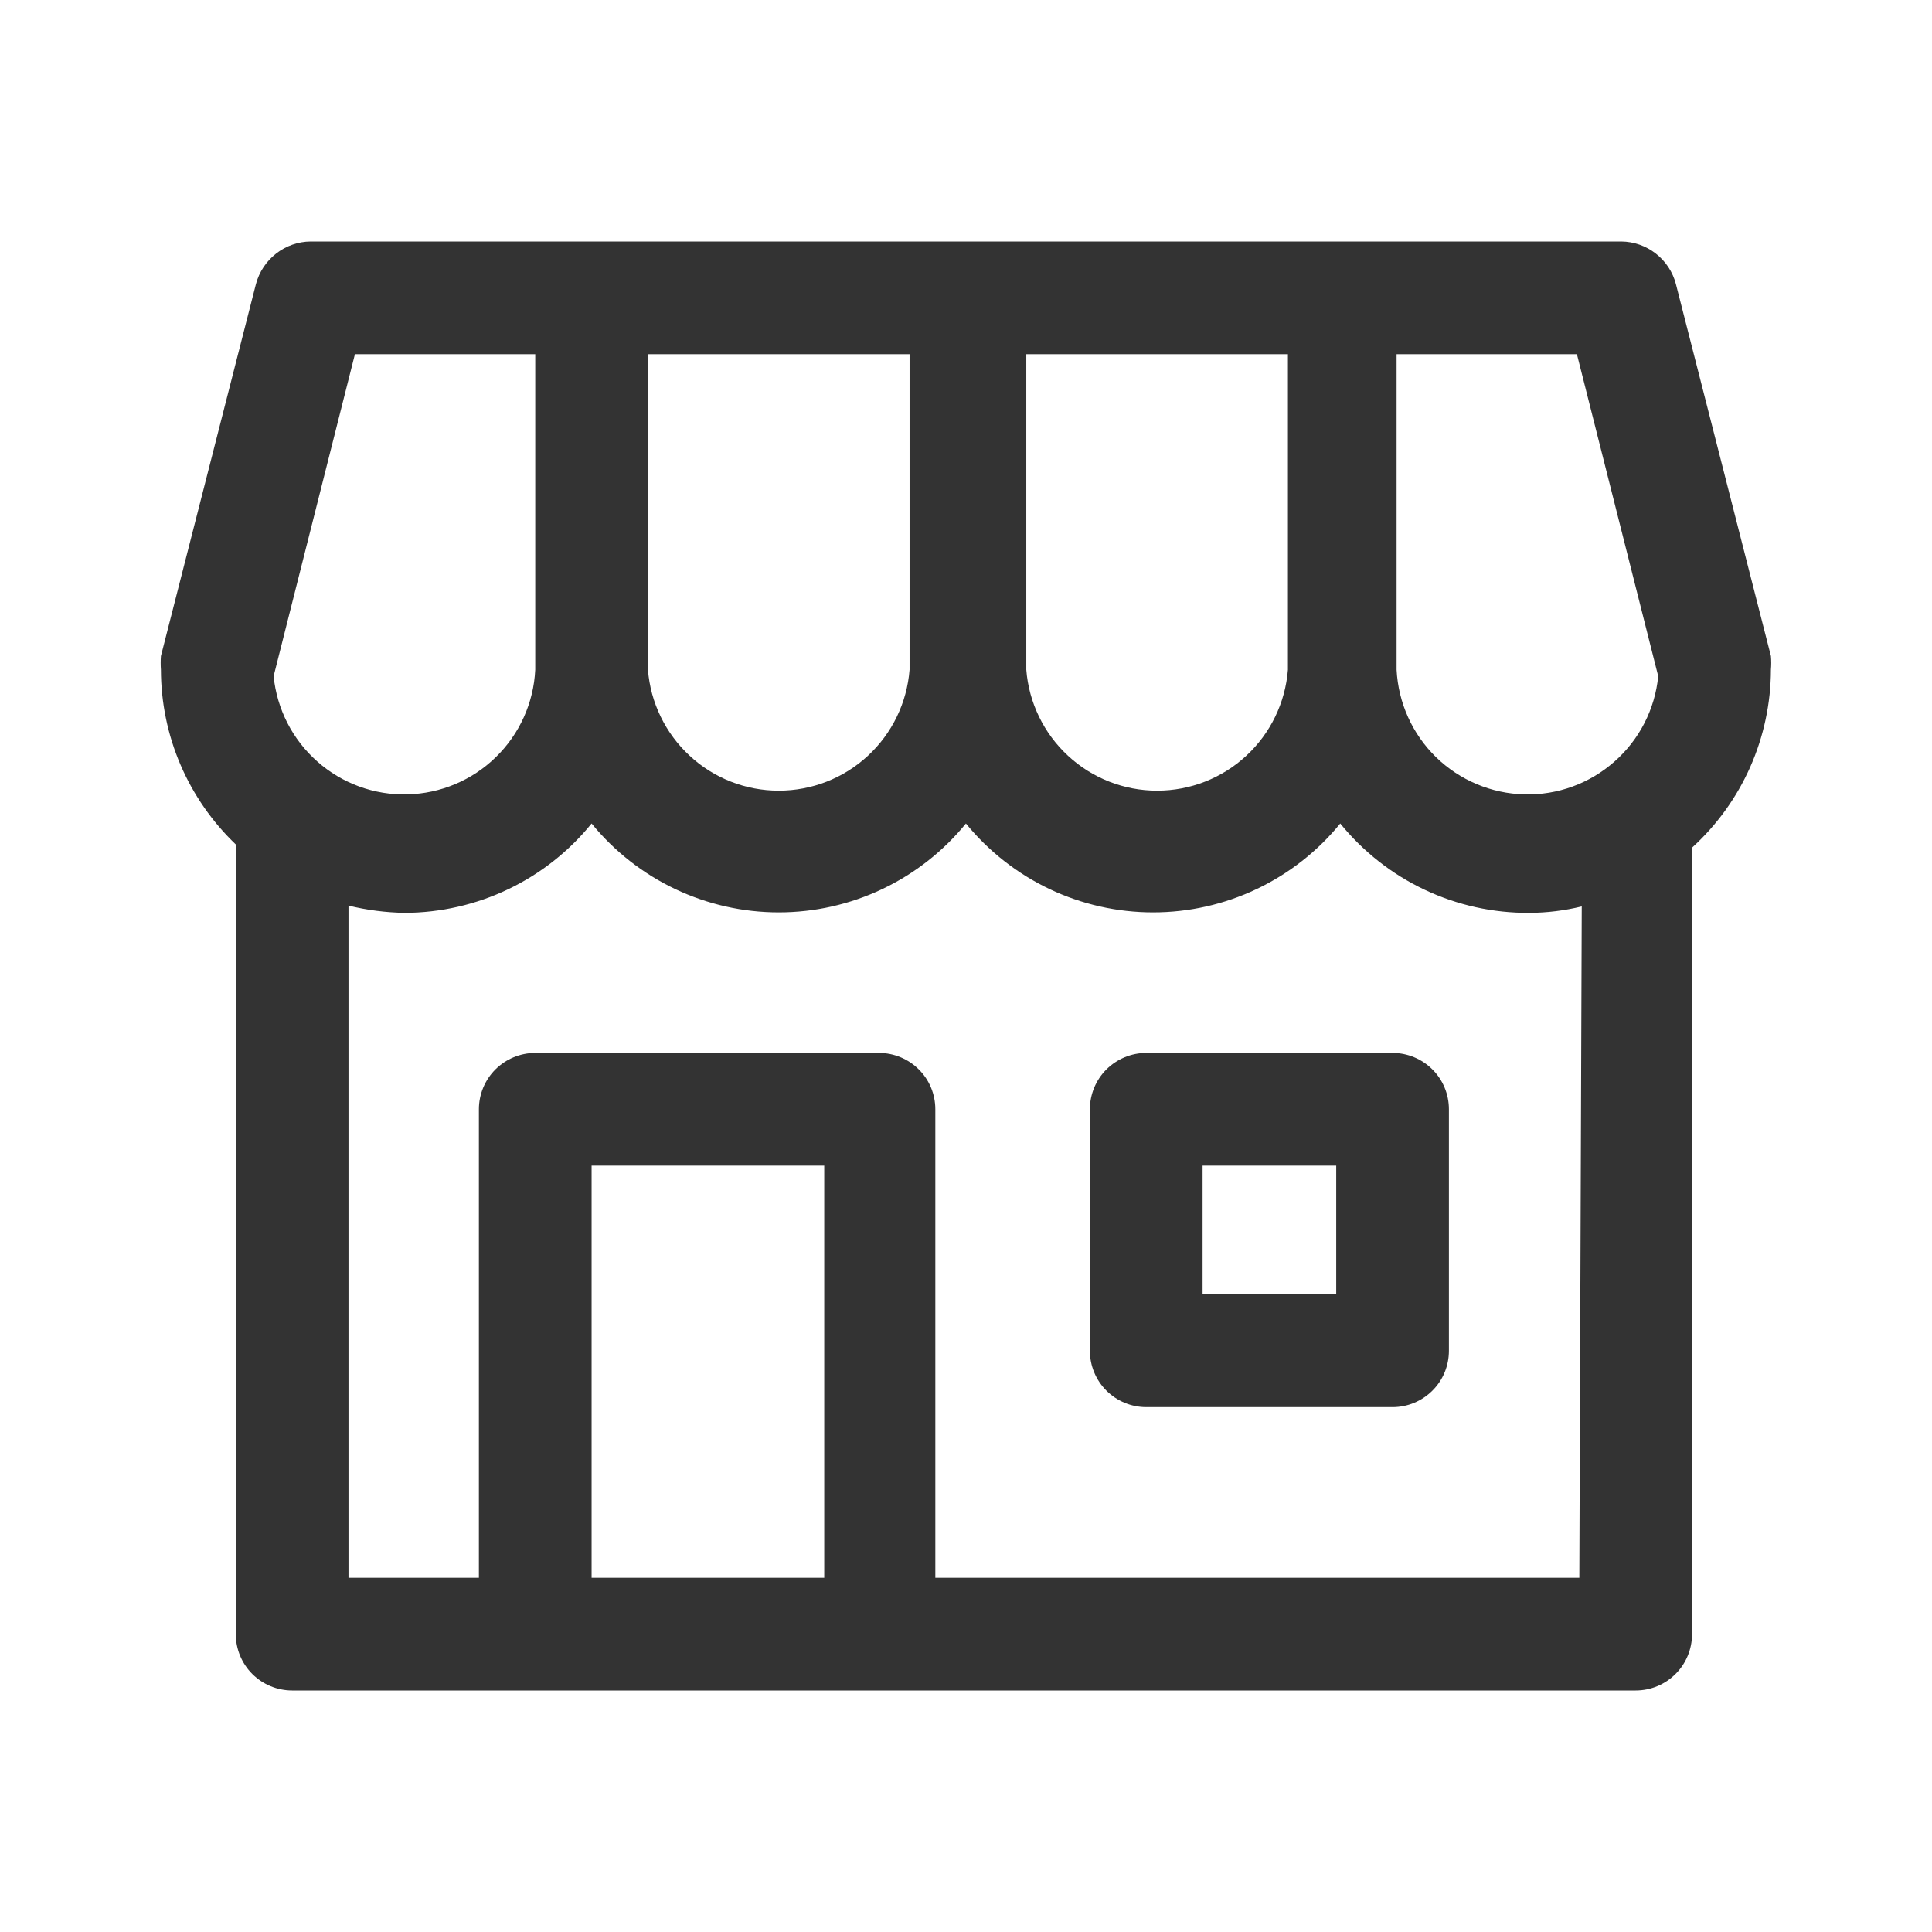
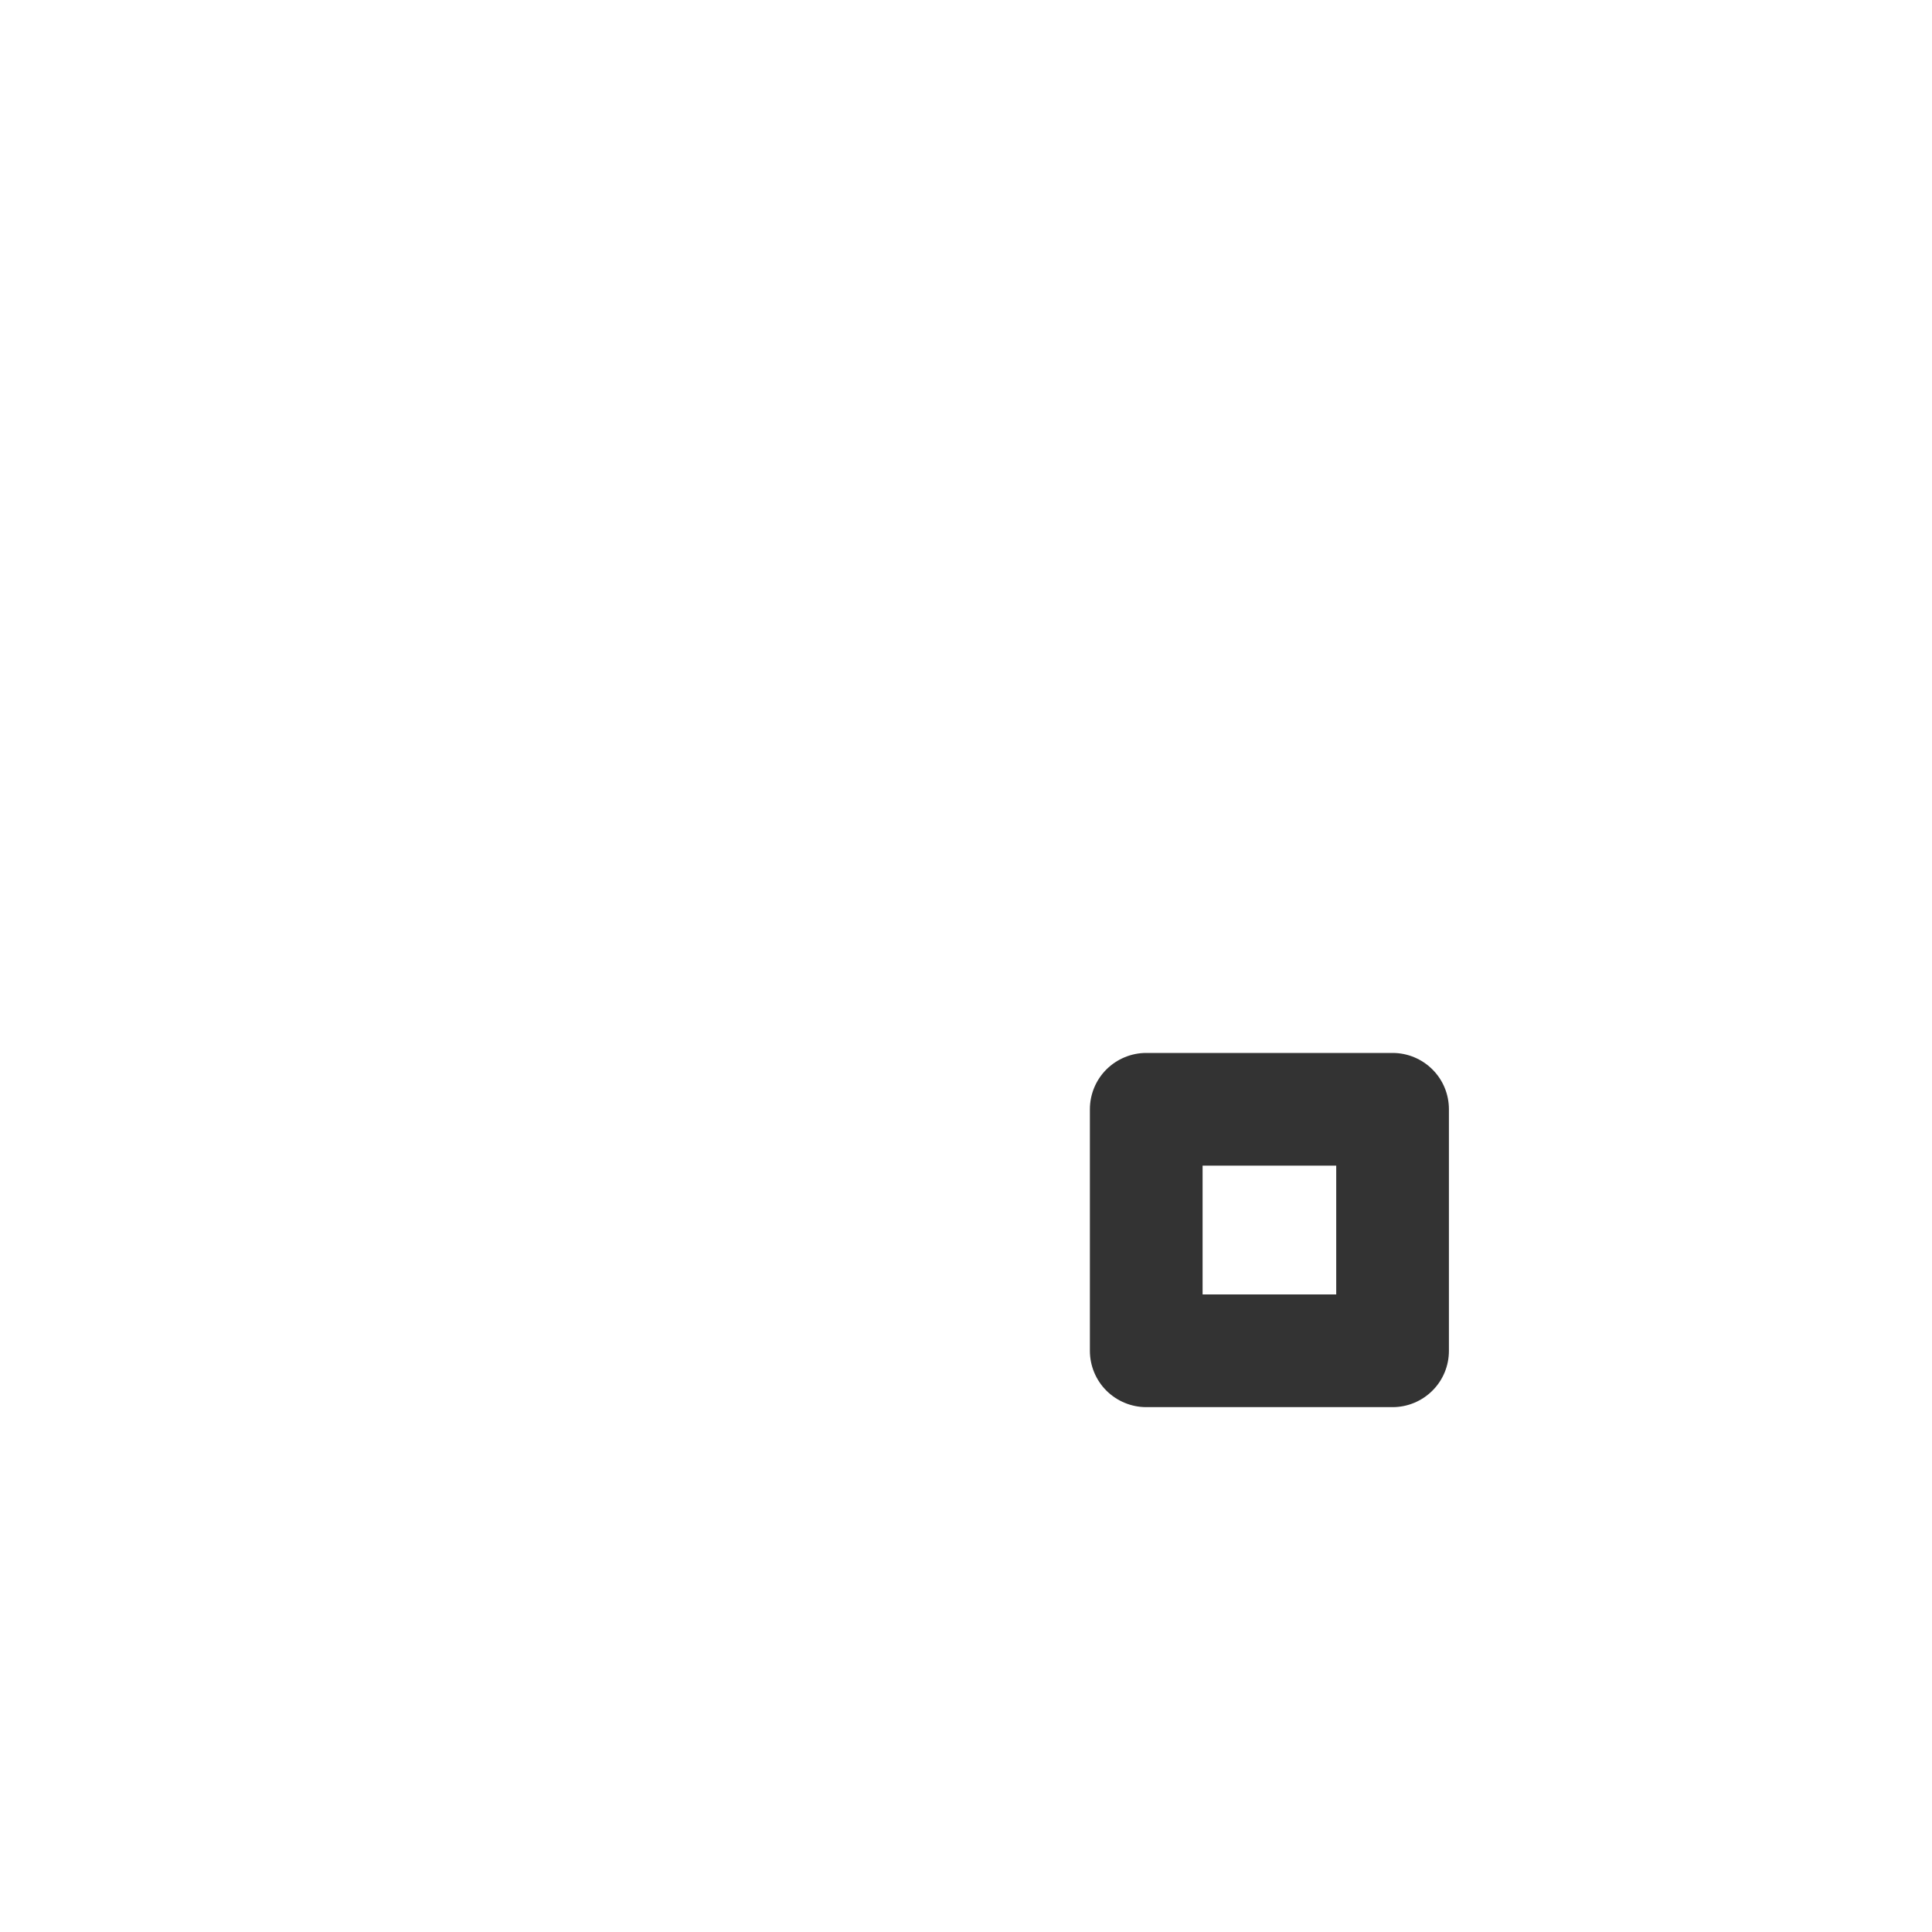
<svg xmlns="http://www.w3.org/2000/svg" width="24" height="24" viewBox="0 0 24 24" fill="none">
-   <path d="M21.999 8.32C22.004 8.263 22.004 8.207 21.999 8.15L20.819 3.53C20.78 3.379 20.692 3.246 20.569 3.15C20.446 3.054 20.295 3.001 20.139 3H3.859C3.704 3.001 3.553 3.054 3.43 3.15C3.307 3.246 3.219 3.379 3.179 3.53L1.999 8.15C1.995 8.207 1.995 8.263 1.999 8.32C2 8.726 2.082 9.127 2.242 9.5C2.402 9.873 2.636 10.21 2.929 10.49V20.3C2.929 20.486 3.003 20.664 3.134 20.795C3.266 20.926 3.444 21 3.629 21H20.319C20.505 21 20.683 20.926 20.814 20.795C20.946 20.664 21.019 20.486 21.019 20.3V10.53C21.327 10.25 21.573 9.909 21.742 9.528C21.91 9.148 21.998 8.736 21.999 8.32ZM20.599 8.4C20.559 8.809 20.365 9.188 20.056 9.46C19.748 9.733 19.348 9.879 18.937 9.868C18.526 9.858 18.134 9.693 17.839 9.406C17.545 9.119 17.37 8.731 17.349 8.32V4.4H19.589L20.599 8.4ZM15.999 8.32C15.967 8.729 15.782 9.111 15.481 9.389C15.18 9.668 14.785 9.822 14.374 9.822C13.964 9.822 13.569 9.668 13.268 9.389C12.967 9.111 12.781 8.729 12.749 8.32V4.4H15.999V8.32ZM8.049 4.4H11.299V8.32C11.267 8.729 11.082 9.111 10.781 9.389C10.48 9.668 10.085 9.822 9.674 9.822C9.264 9.822 8.869 9.668 8.568 9.389C8.267 9.111 8.081 8.729 8.049 8.32V4.4ZM4.409 4.4H6.649V8.32C6.629 8.731 6.454 9.119 6.159 9.406C5.865 9.693 5.473 9.858 5.061 9.868C4.65 9.879 4.25 9.733 3.942 9.46C3.634 9.188 3.44 8.809 3.399 8.4L4.409 4.4ZM10.239 19.6H7.349V14.48H10.239V19.6ZM19.619 19.6H11.619V13.78C11.619 13.594 11.546 13.416 11.414 13.285C11.283 13.154 11.105 13.08 10.919 13.08H6.649C6.464 13.08 6.286 13.154 6.154 13.285C6.023 13.416 5.949 13.594 5.949 13.78V19.6H4.329V11.25C4.559 11.306 4.793 11.336 5.029 11.34C5.474 11.338 5.913 11.238 6.314 11.046C6.716 10.854 7.069 10.575 7.349 10.23C7.631 10.575 7.985 10.853 8.387 11.044C8.79 11.235 9.229 11.334 9.674 11.334C10.12 11.334 10.559 11.235 10.961 11.044C11.363 10.853 11.718 10.575 11.999 10.23C12.281 10.575 12.635 10.853 13.037 11.044C13.44 11.235 13.879 11.334 14.324 11.334C14.77 11.334 15.209 11.235 15.611 11.044C16.013 10.853 16.368 10.575 16.649 10.23C16.933 10.579 17.291 10.861 17.698 11.053C18.105 11.245 18.549 11.343 18.999 11.34C19.218 11.339 19.437 11.312 19.649 11.26L19.619 19.6Z" fill="#333333" />
  <path d="M17.299 13.08H14.239C14.054 13.08 13.876 13.154 13.744 13.285C13.613 13.416 13.539 13.594 13.539 13.78V16.78C13.539 16.966 13.613 17.144 13.744 17.275C13.876 17.406 14.054 17.48 14.239 17.48H17.299C17.485 17.48 17.663 17.406 17.794 17.275C17.926 17.144 17.999 16.966 17.999 16.78V13.78C17.999 13.594 17.926 13.416 17.794 13.285C17.663 13.154 17.485 13.08 17.299 13.08ZM16.599 16.08H14.939V14.48H16.599V16.08Z" fill="#333333" />
</svg>